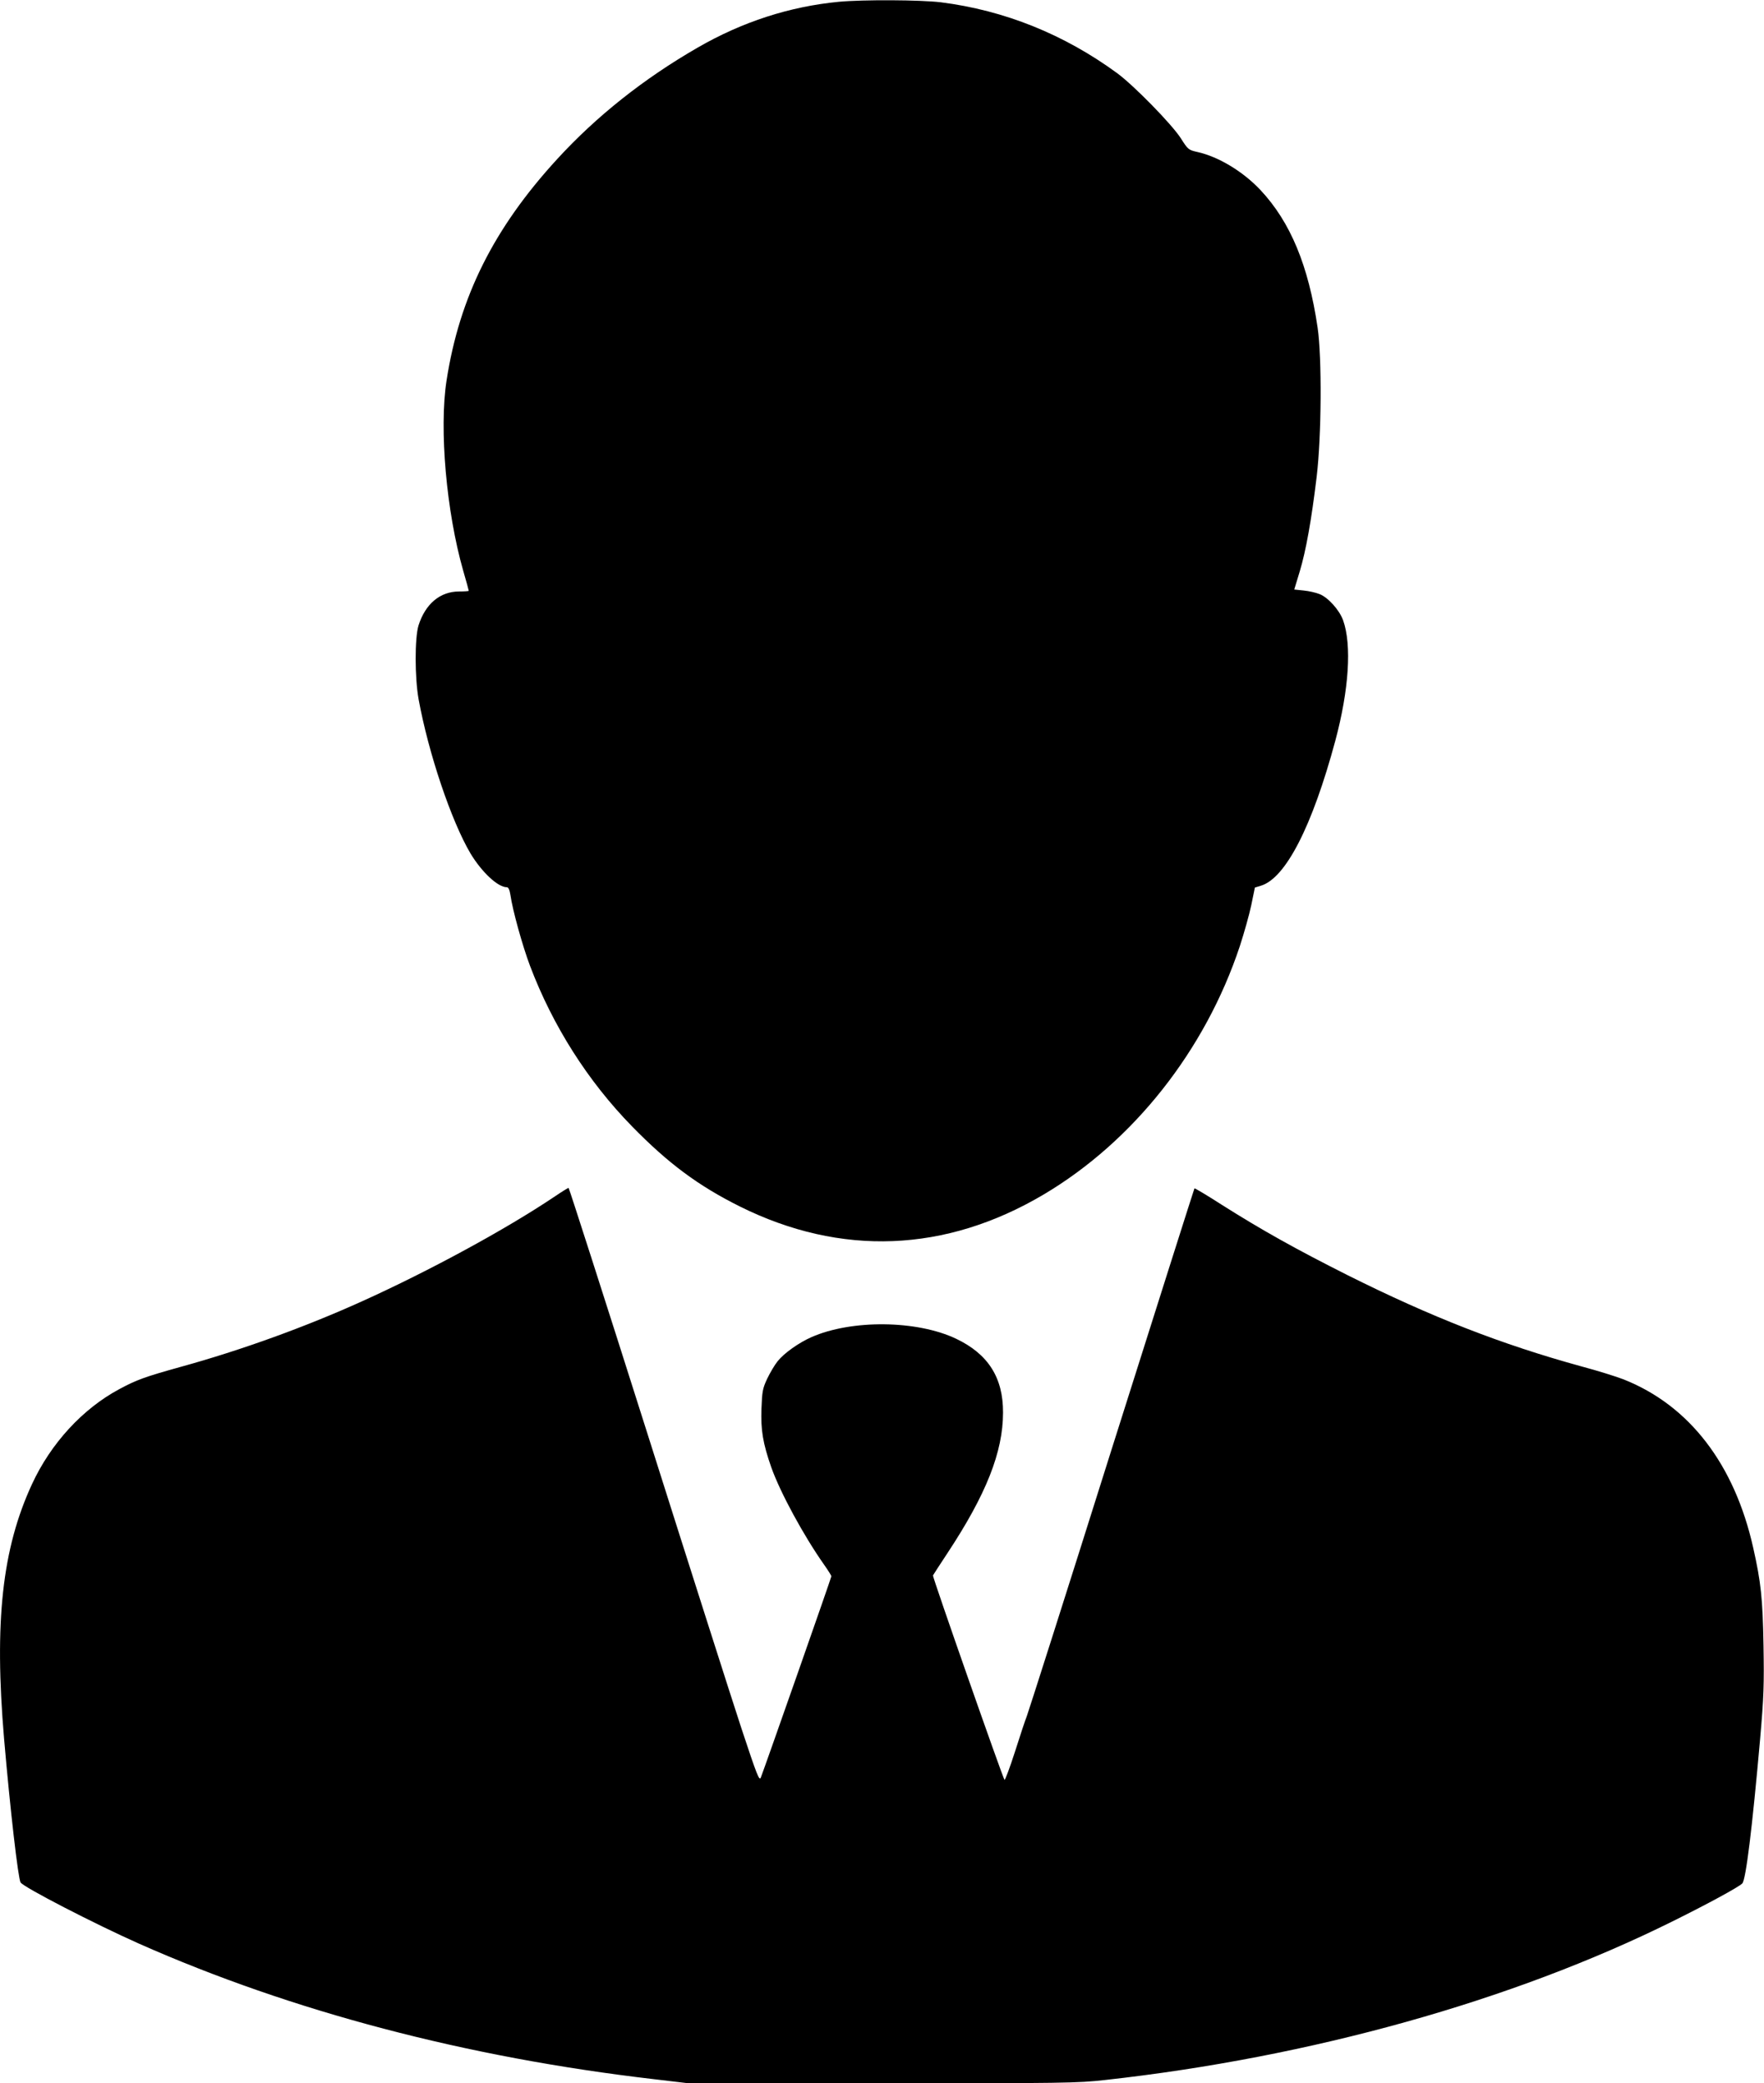
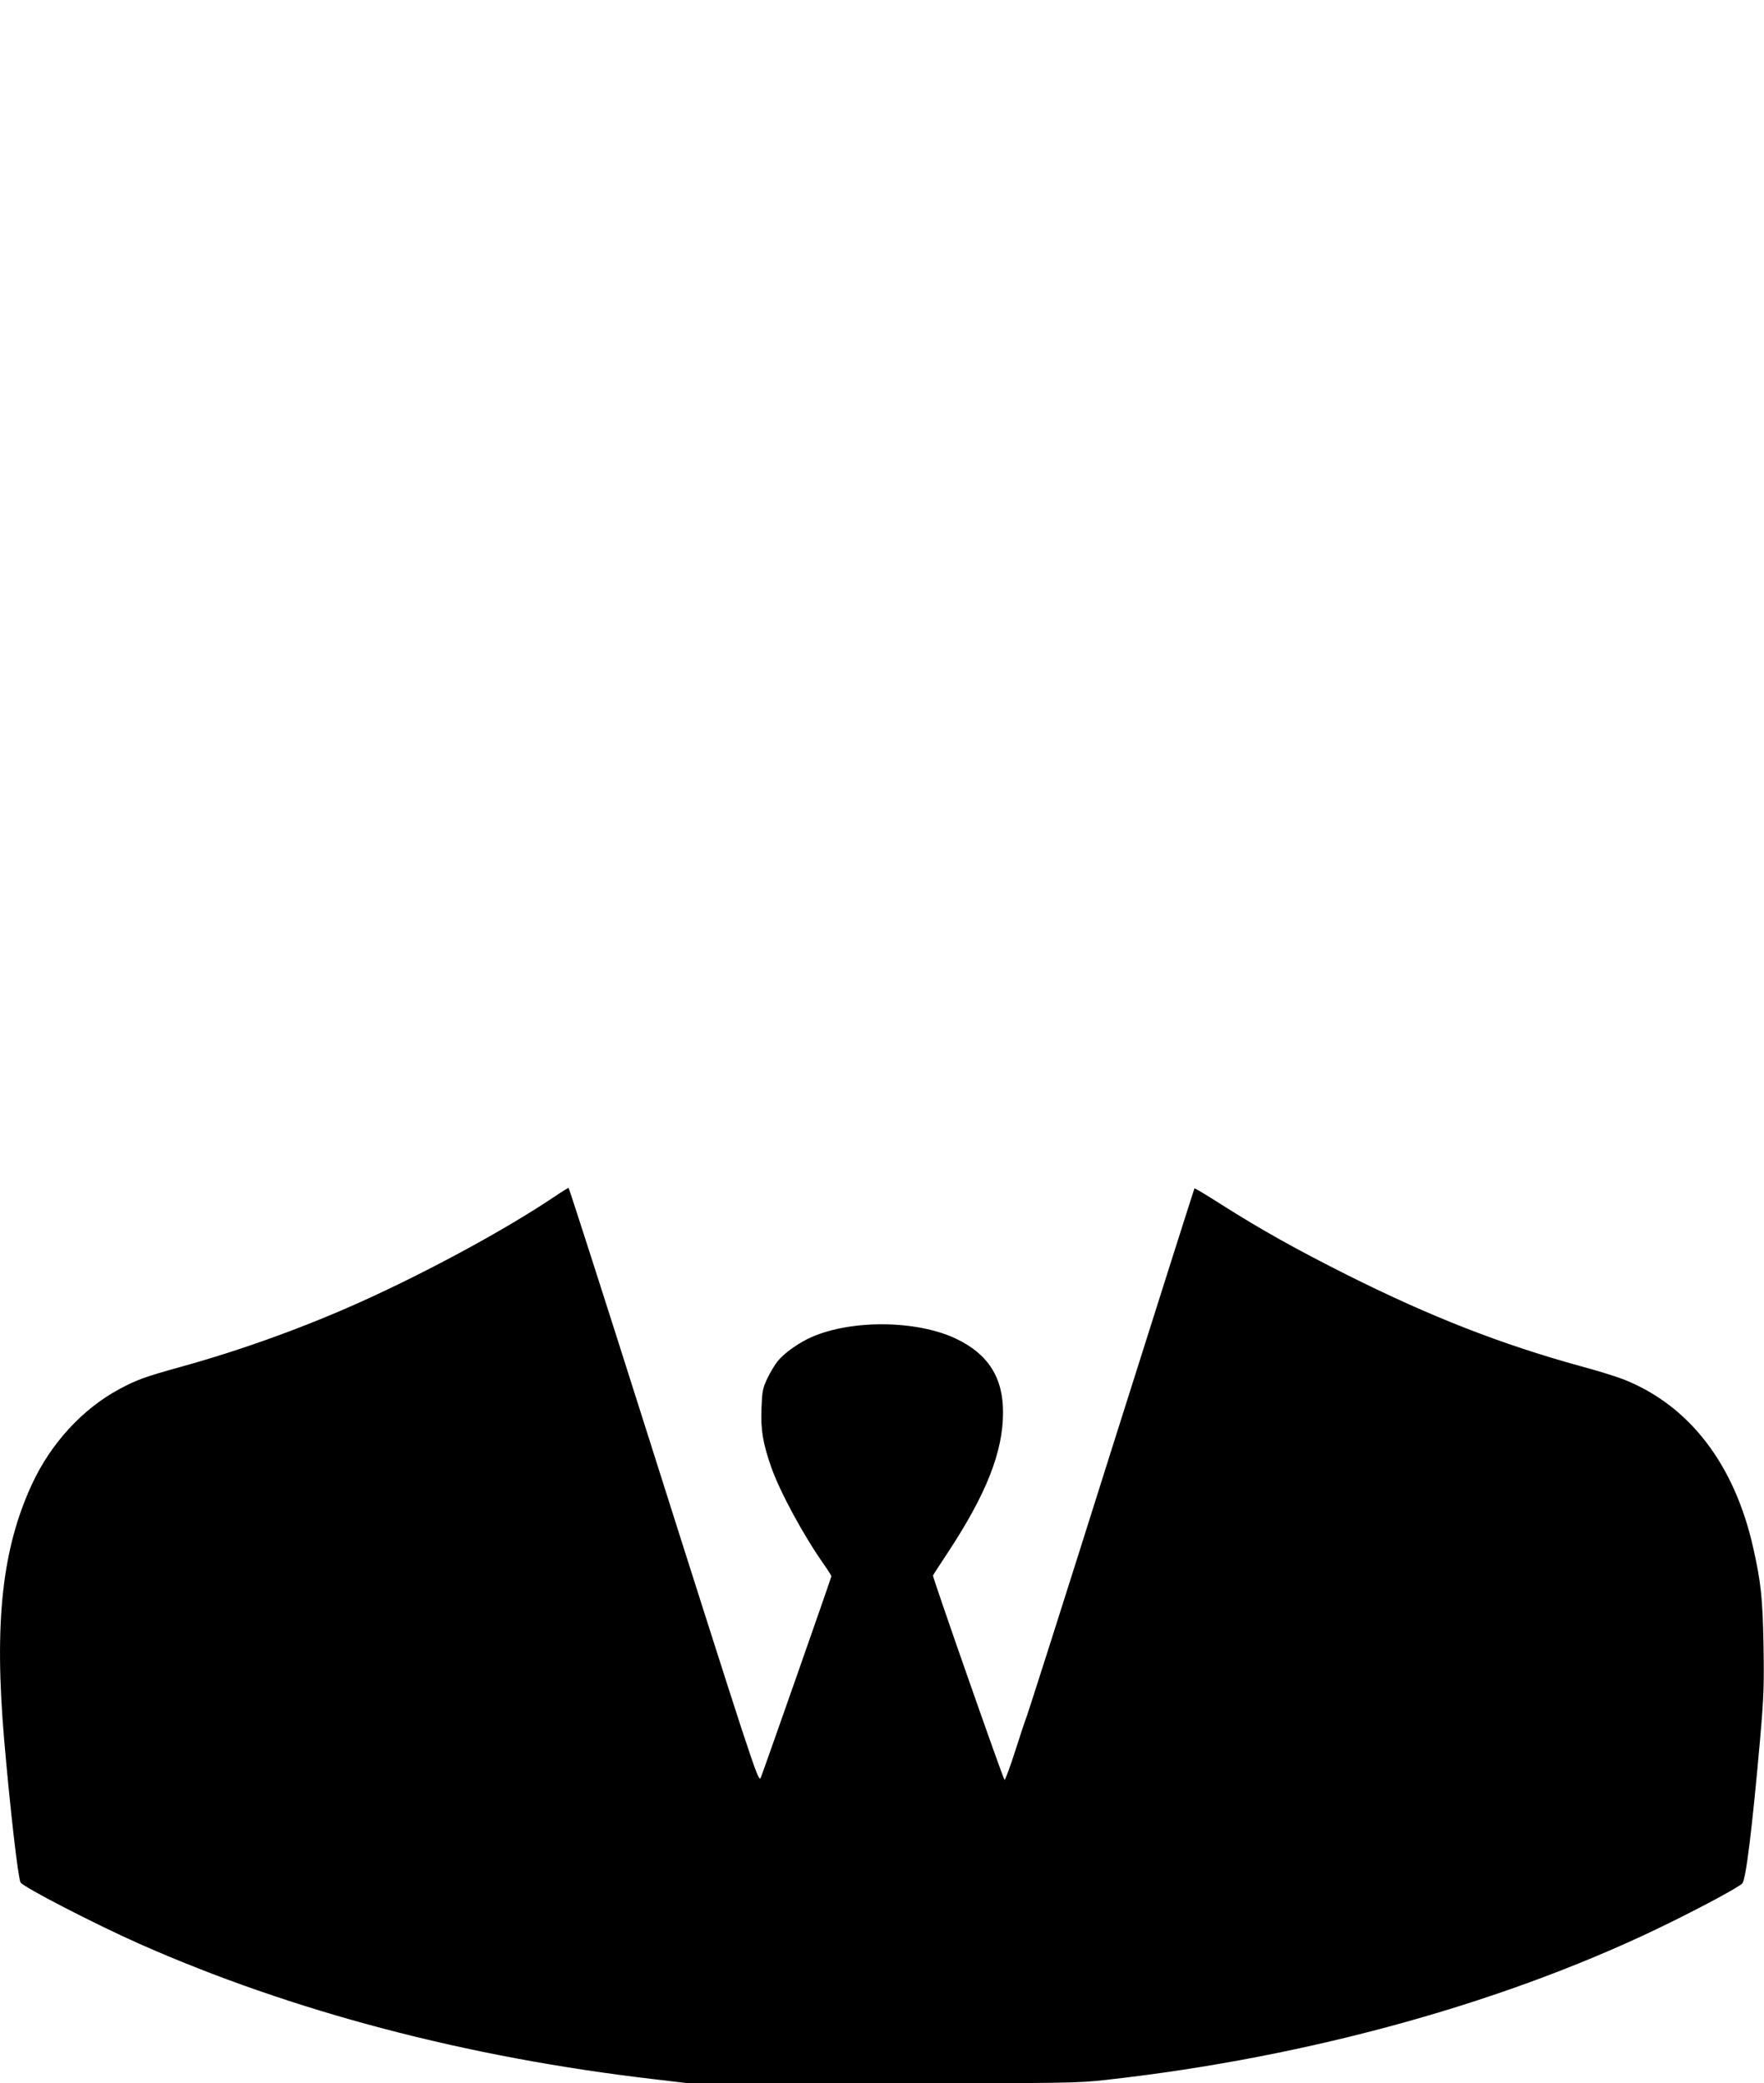
<svg xmlns="http://www.w3.org/2000/svg" version="1.0" width="1080pt" height="1275pt" viewBox="0 0 1080 1275" preserveAspectRatio="xMidYMid meet">
  <g transform="translate(0,1275) scale(0.1,-0.1)" fill="#000000" stroke="none">
-     <path d="M5135 12739 c-300 -29 -589 -122 -863 -280 -330 -190 -620 -420 -861 -683 -388 -423 -598 -843 -677 -1355 -46 -296 -1 -804 102 -1164 19 -65 34 -120 34 -123 0 -2 -26 -4 -59 -4 -117 0 -207 -76 -249 -209 -23 -77 -23 -318 1 -451 60 -329 200 -745 318 -944 69 -114 167 -206 222 -206 10 0 17 -16 22 -47 13 -93 74 -312 120 -434 139 -367 354 -706 625 -983 221 -226 405 -363 660 -490 618 -307 1259 -282 1859 73 549 325 990 882 1202 1521 26 80 58 193 70 251 l22 107 36 11 c152 45 315 363 456 886 84 313 102 588 48 739 -23 63 -91 139 -144 160 -22 9 -66 19 -98 22 l-57 6 34 112 c38 127 71 311 103 576 30 249 33 730 6 915 -56 380 -166 645 -349 841 -107 114 -257 205 -388 234 -53 12 -57 15 -100 83 -55 86 -287 323 -390 399 -325 238 -691 385 -1080 434 -125 15 -474 17 -625 3z" />
    <path d="M3390 5423 c-294 -197 -763 -452 -1173 -637 -347 -157 -739 -299 -1109 -401 -223 -62 -272 -80 -378 -137 -224 -120 -419 -332 -534 -581 -183 -395 -232 -843 -171 -1559 37 -430 86 -855 101 -879 18 -29 452 -253 724 -374 936 -415 2009 -697 3154 -830 l211 -25 1185 0 c1114 0 1196 1 1365 20 1258 139 2494 484 3475 971 214 106 404 209 427 232 22 22 61 339 109 882 23 263 25 334 21 575 -5 289 -16 388 -63 597 -115 513 -392 872 -794 1031 -41 16 -158 53 -260 80 -487 134 -916 301 -1430 558 -316 159 -524 275 -769 430 -90 58 -166 103 -168 101 -2 -3 -231 -724 -509 -1603 -277 -880 -511 -1612 -518 -1629 -7 -16 -39 -112 -71 -213 -32 -100 -62 -179 -65 -175 -11 13 -442 1243 -438 1251 2 4 42 66 89 137 237 359 340 619 340 860 1 213 -91 358 -286 451 -240 115 -642 119 -888 10 -77 -34 -167 -98 -206 -147 -18 -22 -46 -70 -64 -107 -28 -60 -31 -78 -35 -183 -5 -131 9 -213 60 -359 55 -155 199 -420 324 -597 24 -34 44 -66 44 -70 0 -8 -406 -1165 -432 -1232 -9 -23 -23 12 -118 299 -59 179 -320 997 -580 1818 -260 820 -476 1492 -479 1492 -3 0 -44 -25 -91 -57z" />
  </g>
</svg>